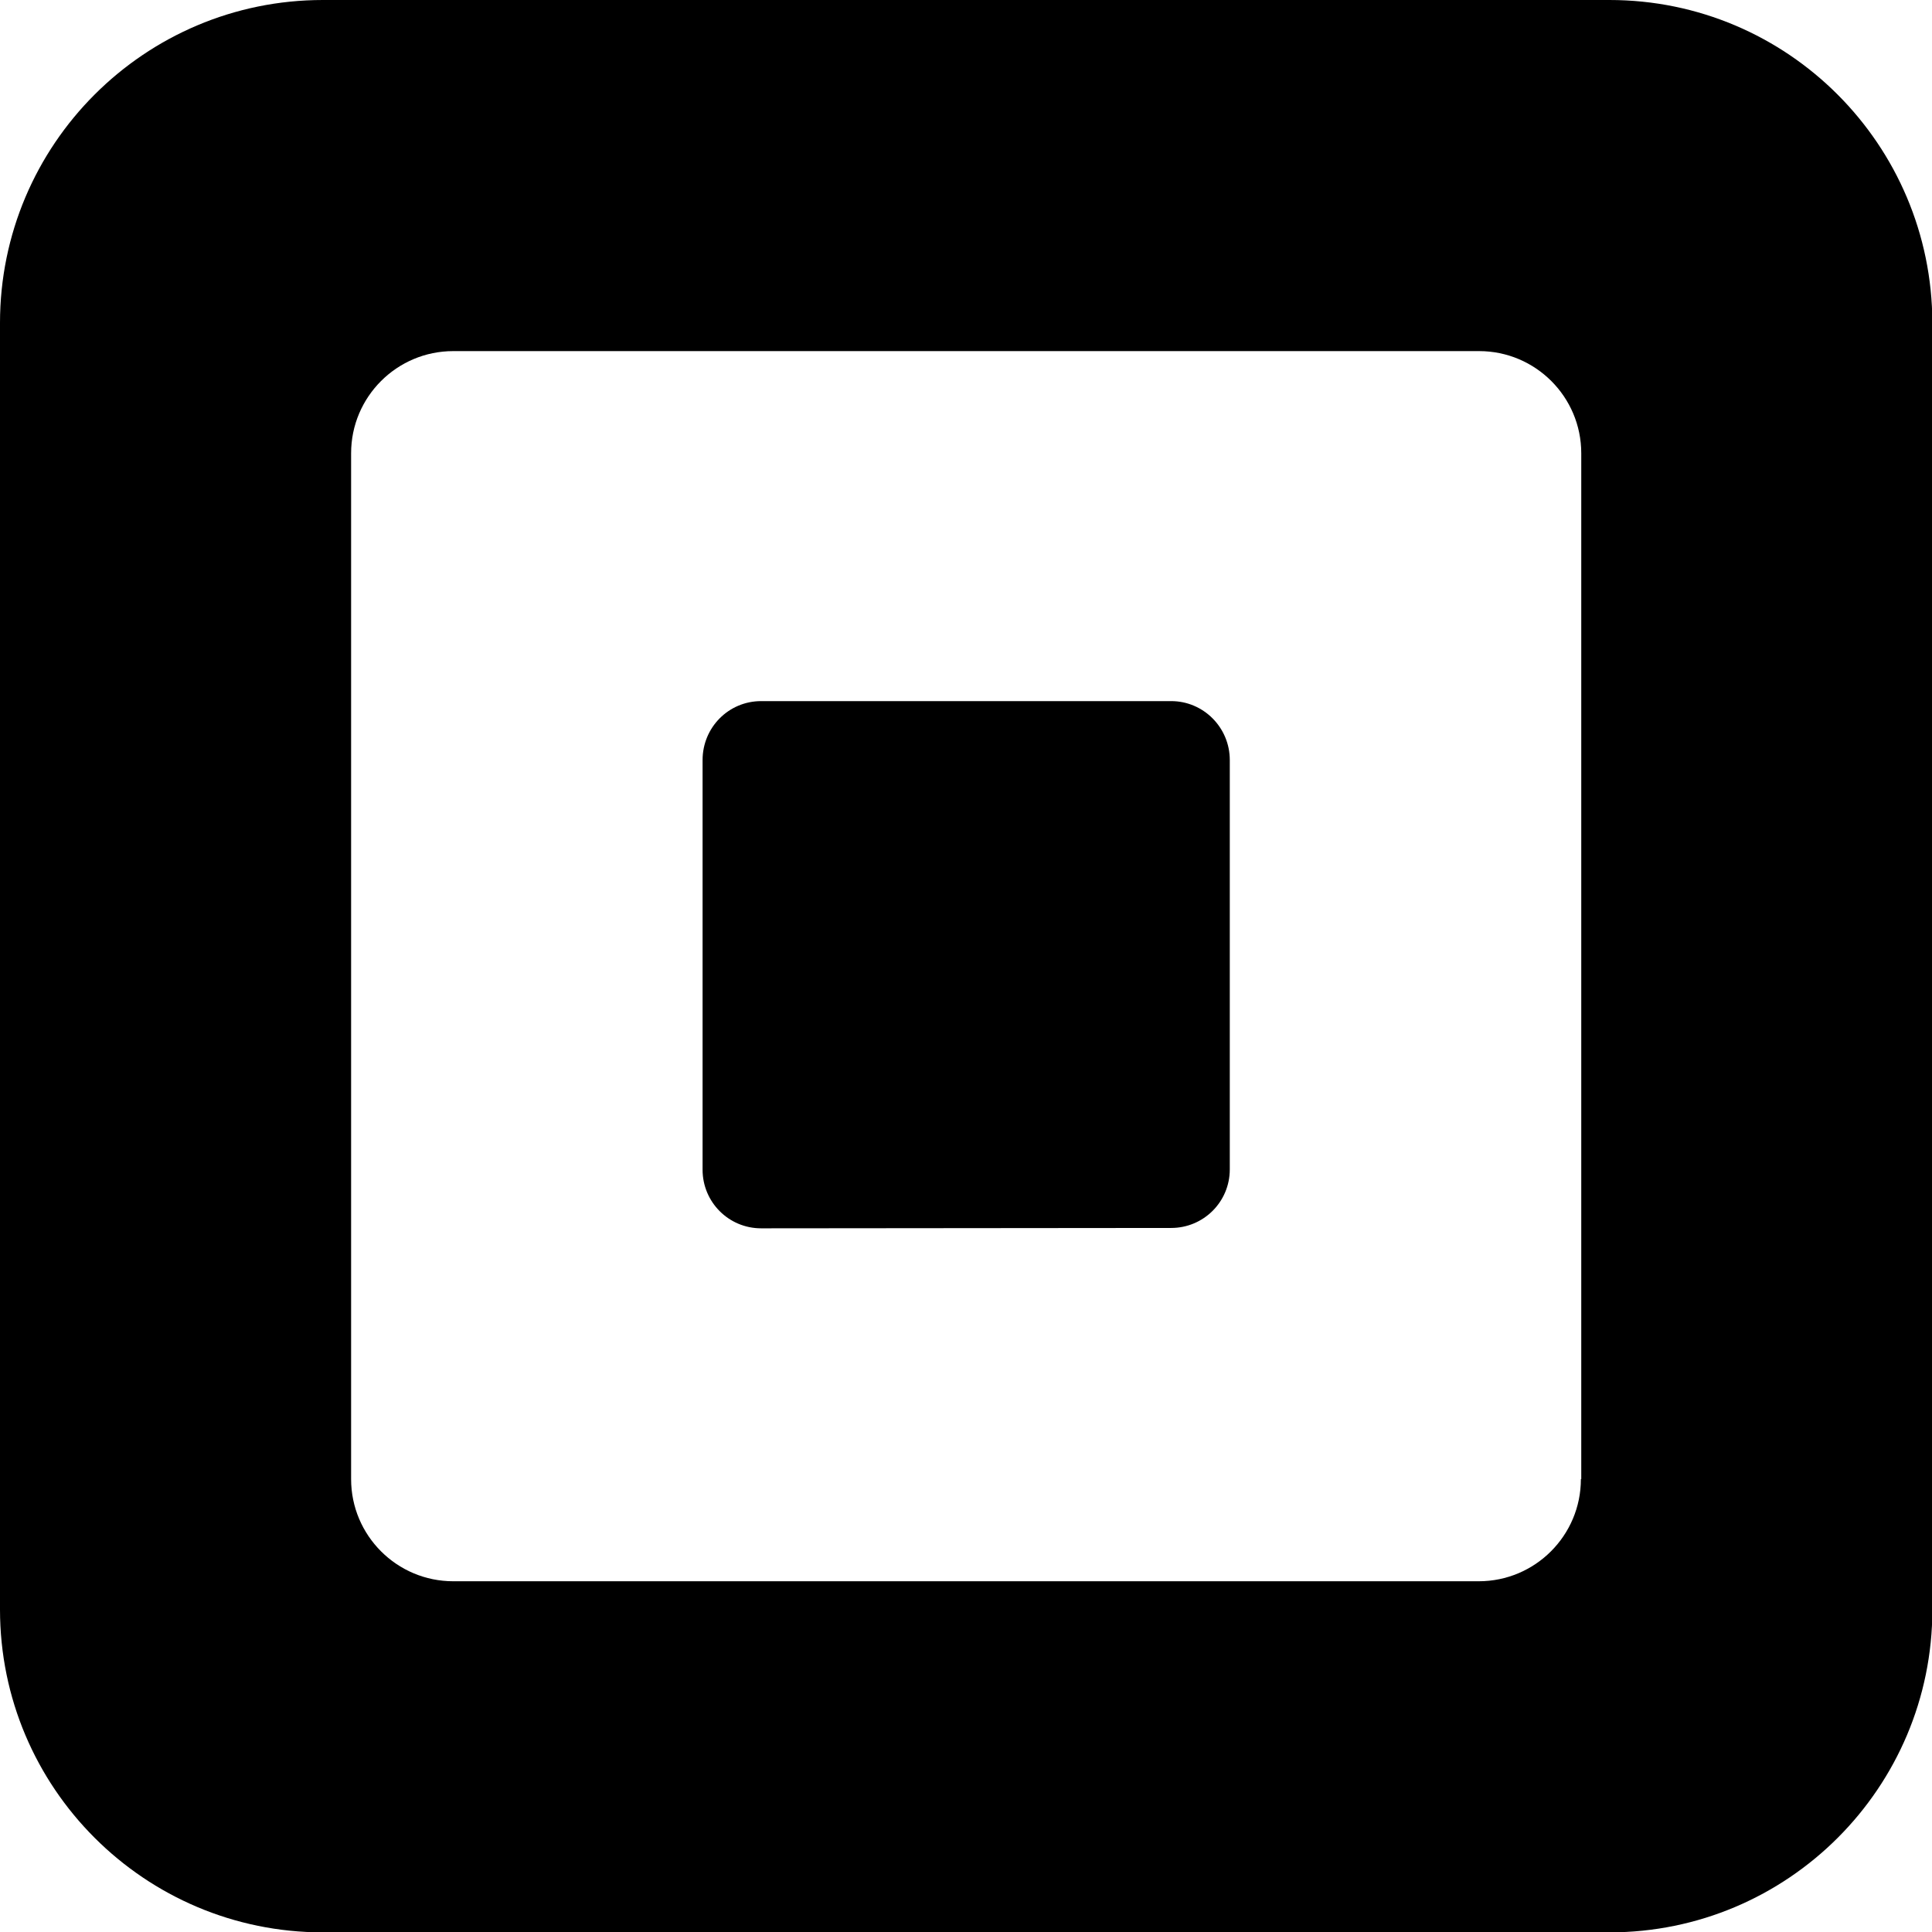
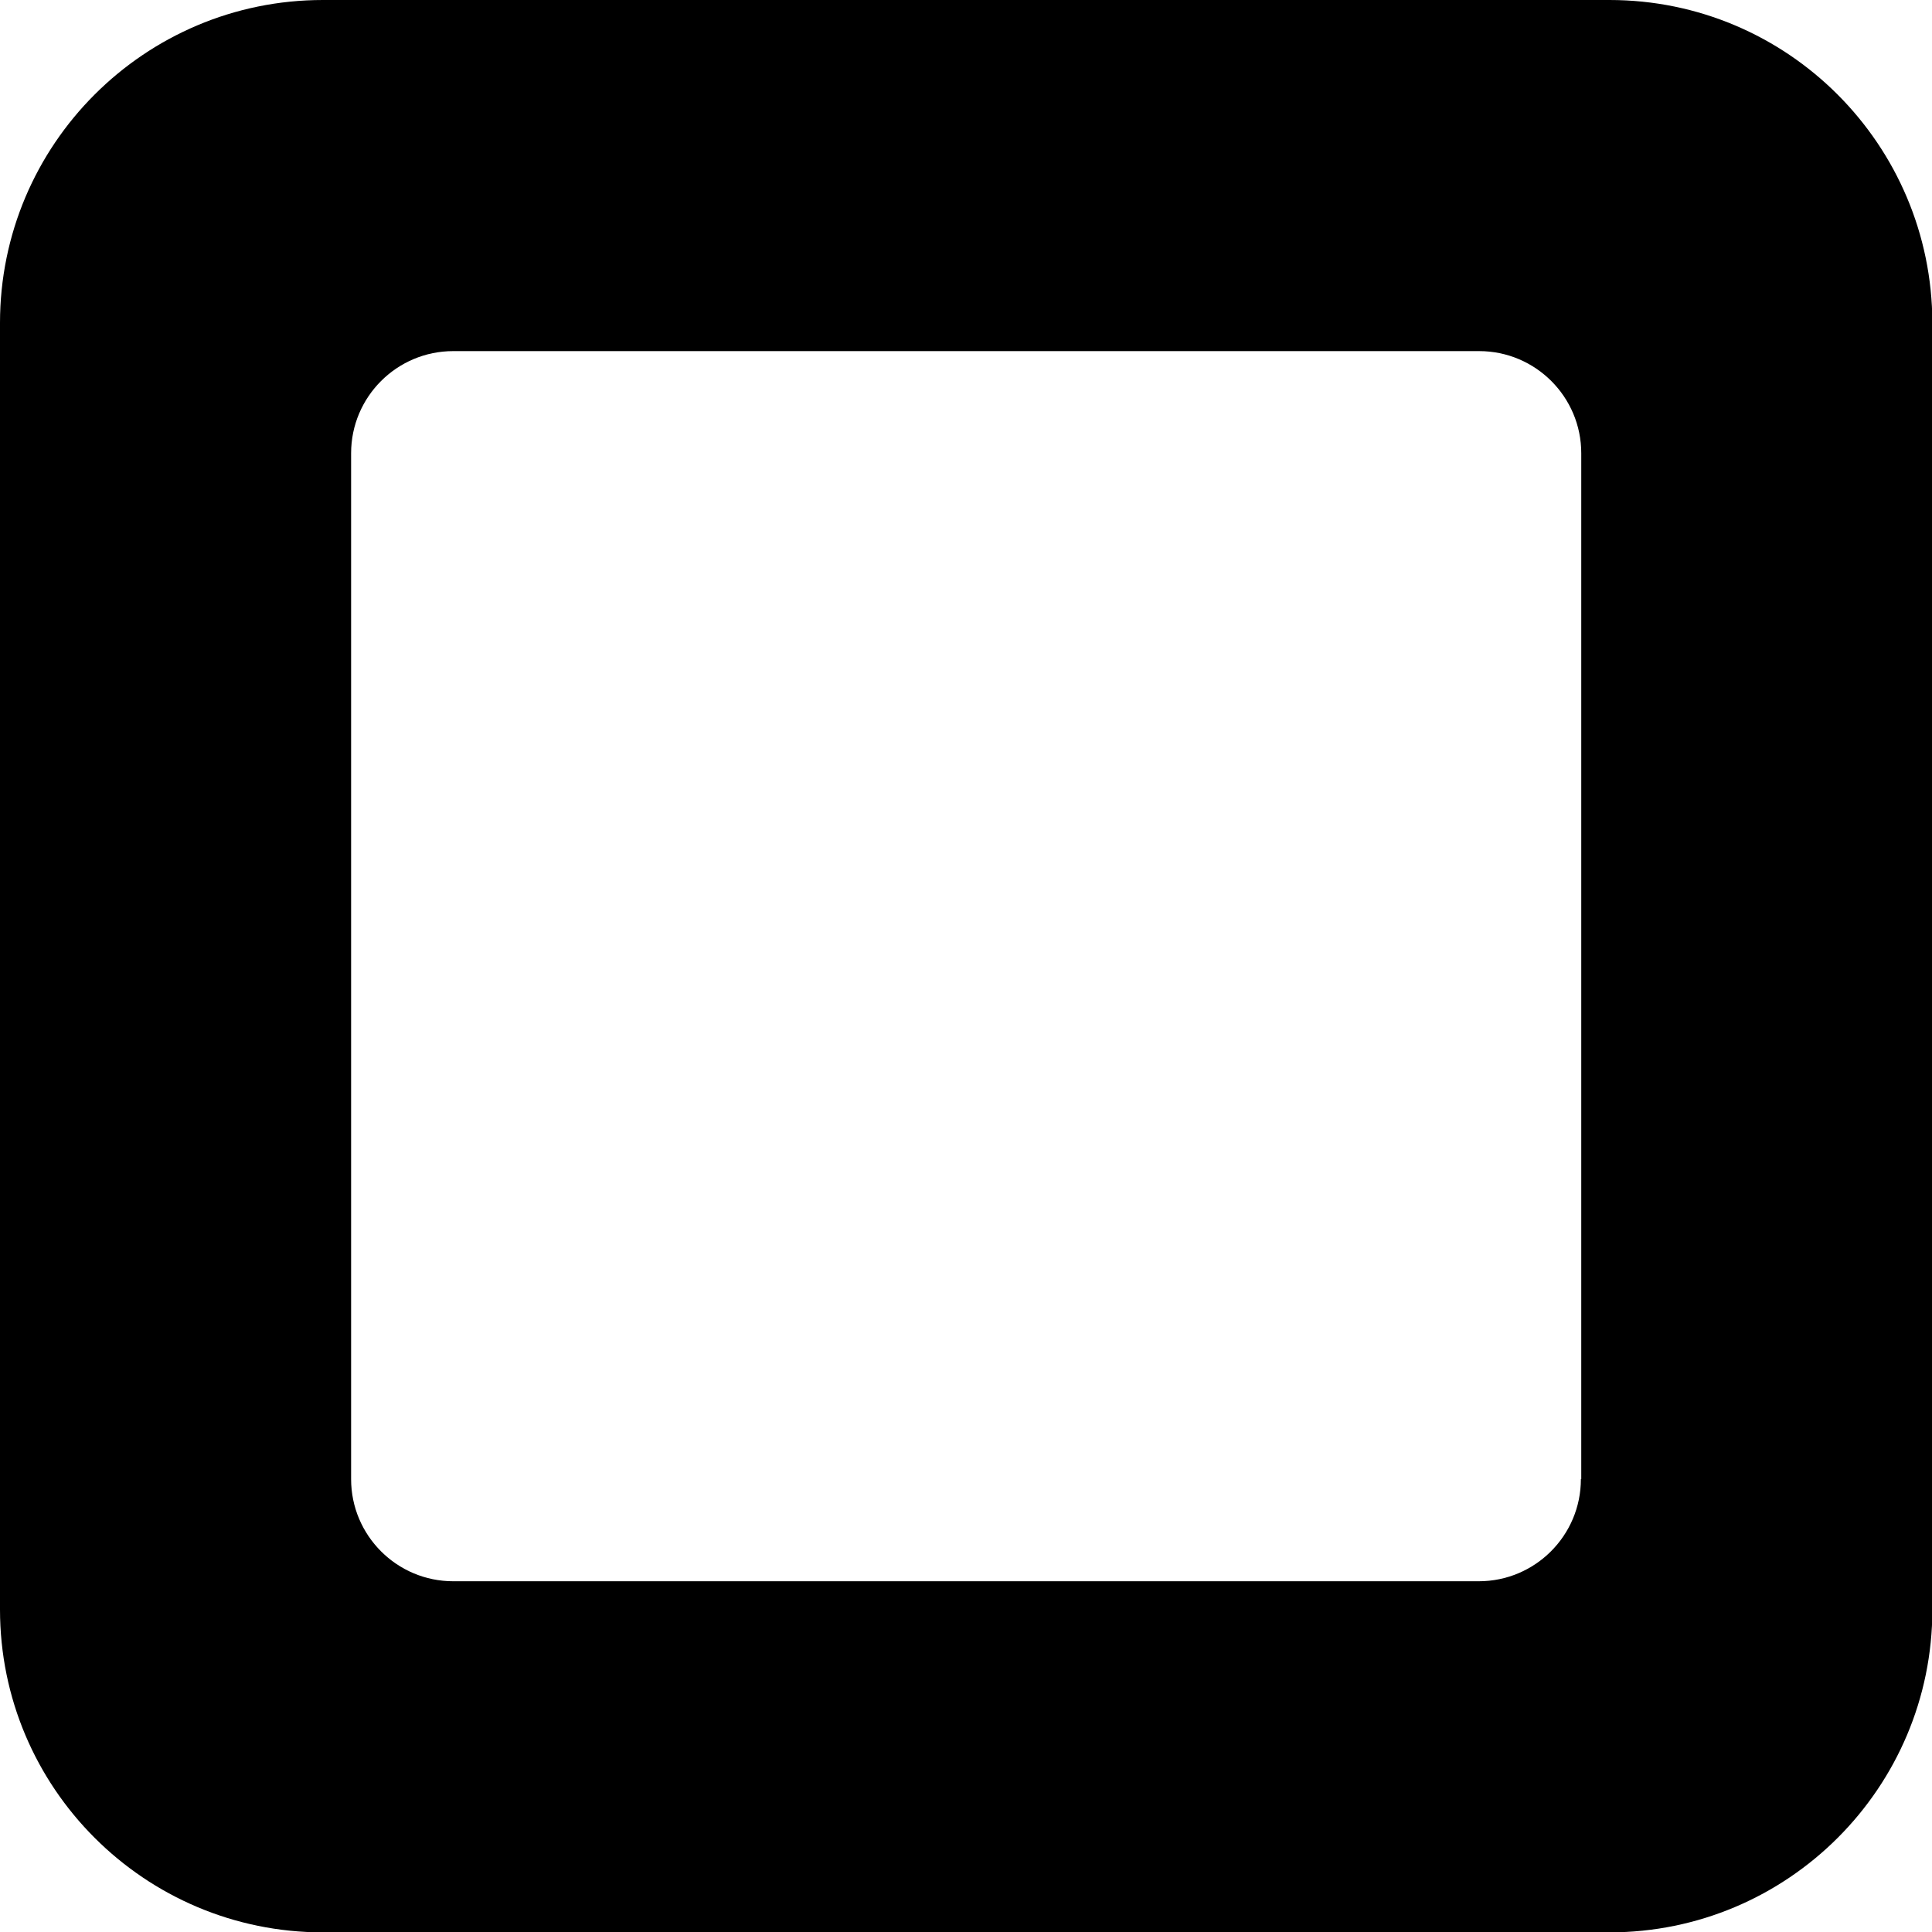
<svg xmlns="http://www.w3.org/2000/svg" version="1.1" id="Layer_1" x="0px" y="0px" viewBox="0 0 527.7 527.7" style="enable-background:new 0 0 527.7 527.7;" xml:space="preserve">
  <g>
    <path d="M439.6,0H88.2C39.5,0,0,39.5,0,88.2v351.4c0,48.7,39.5,88.2,88.2,88.2h351.4c48.7,0,88.2-39.5,88.2-88.2V88.2   C527.7,39.5,488.3,0,439.6,0z M431.8,404c0,15.4-12.5,27.9-27.9,27.9H123.8c-15.4,0-27.9-12.5-27.9-27.9V123.8   c0-15.4,12.5-27.9,27.9-27.9H404c15.4,0,27.9,12.5,27.9,27.9V404z" />
-     <path d="M207.9,335.5c-8.9,0-16-7.2-16-16V207.6c0-8.9,7.1-16.1,16-16.1h112c8.8,0,16,7.2,16,16.1v111.8c0,8.9-7.2,16-16,16   L207.9,335.5L207.9,335.5z" />
  </g>
</svg>